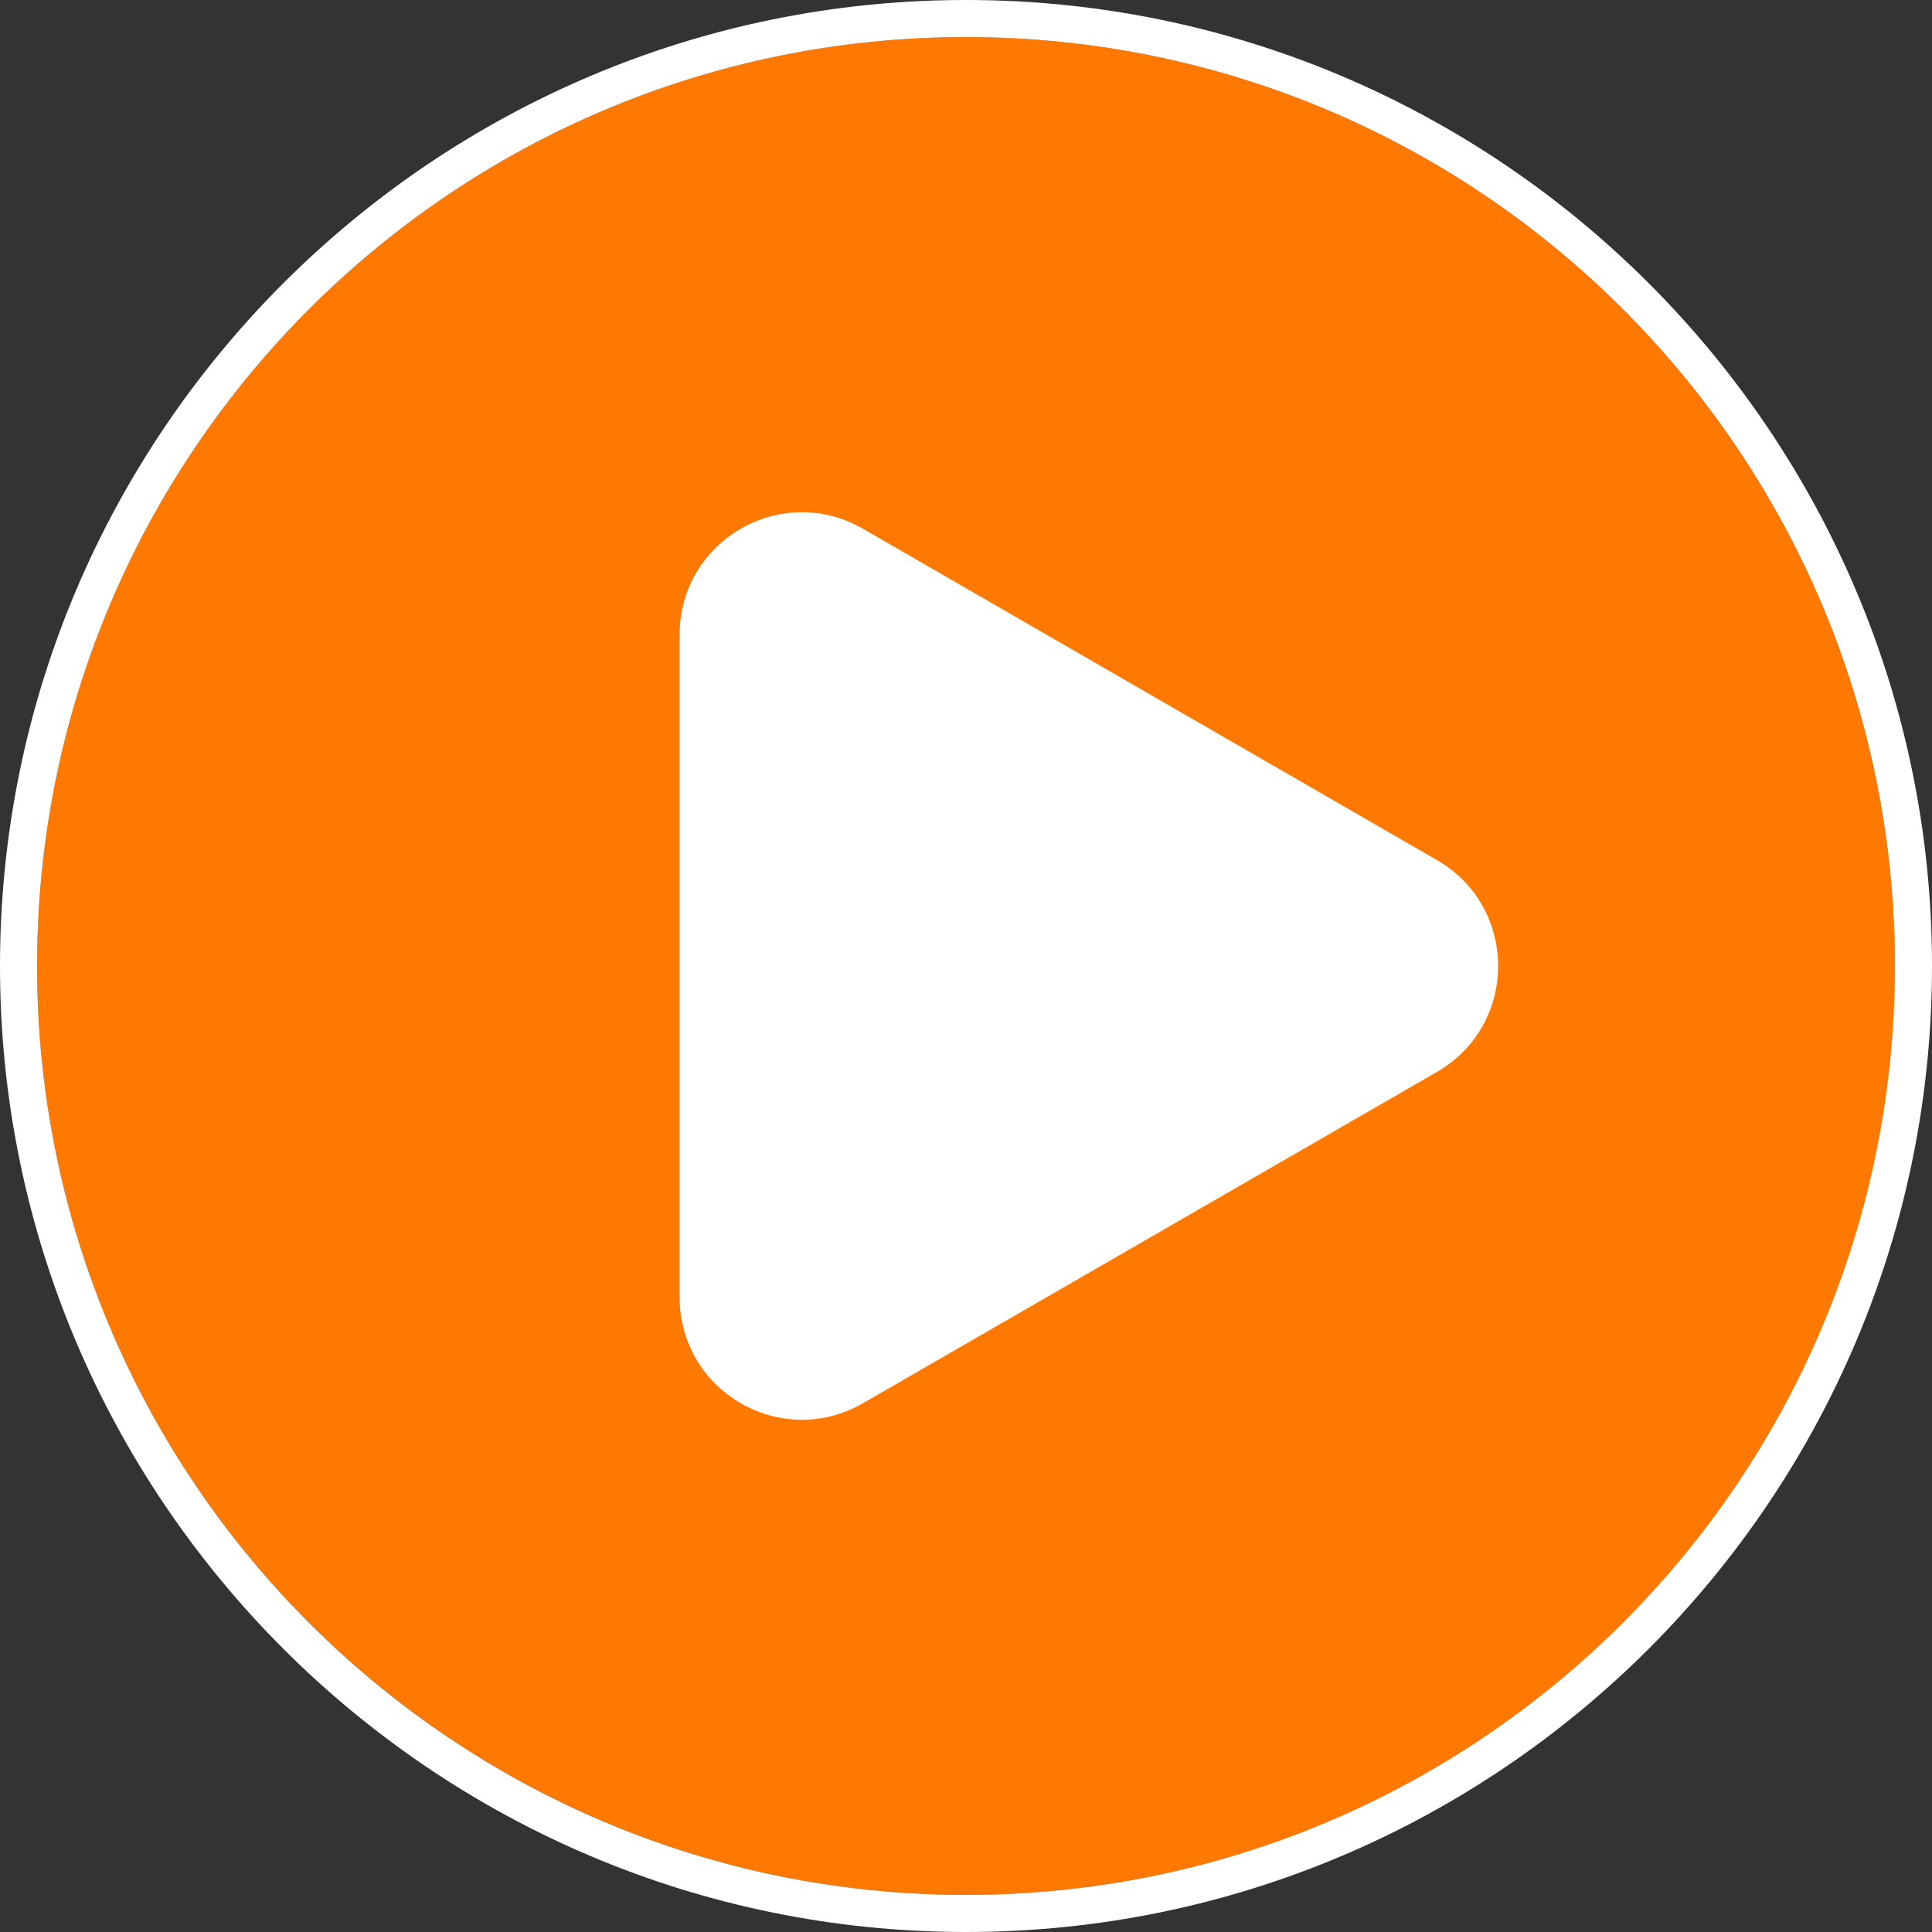
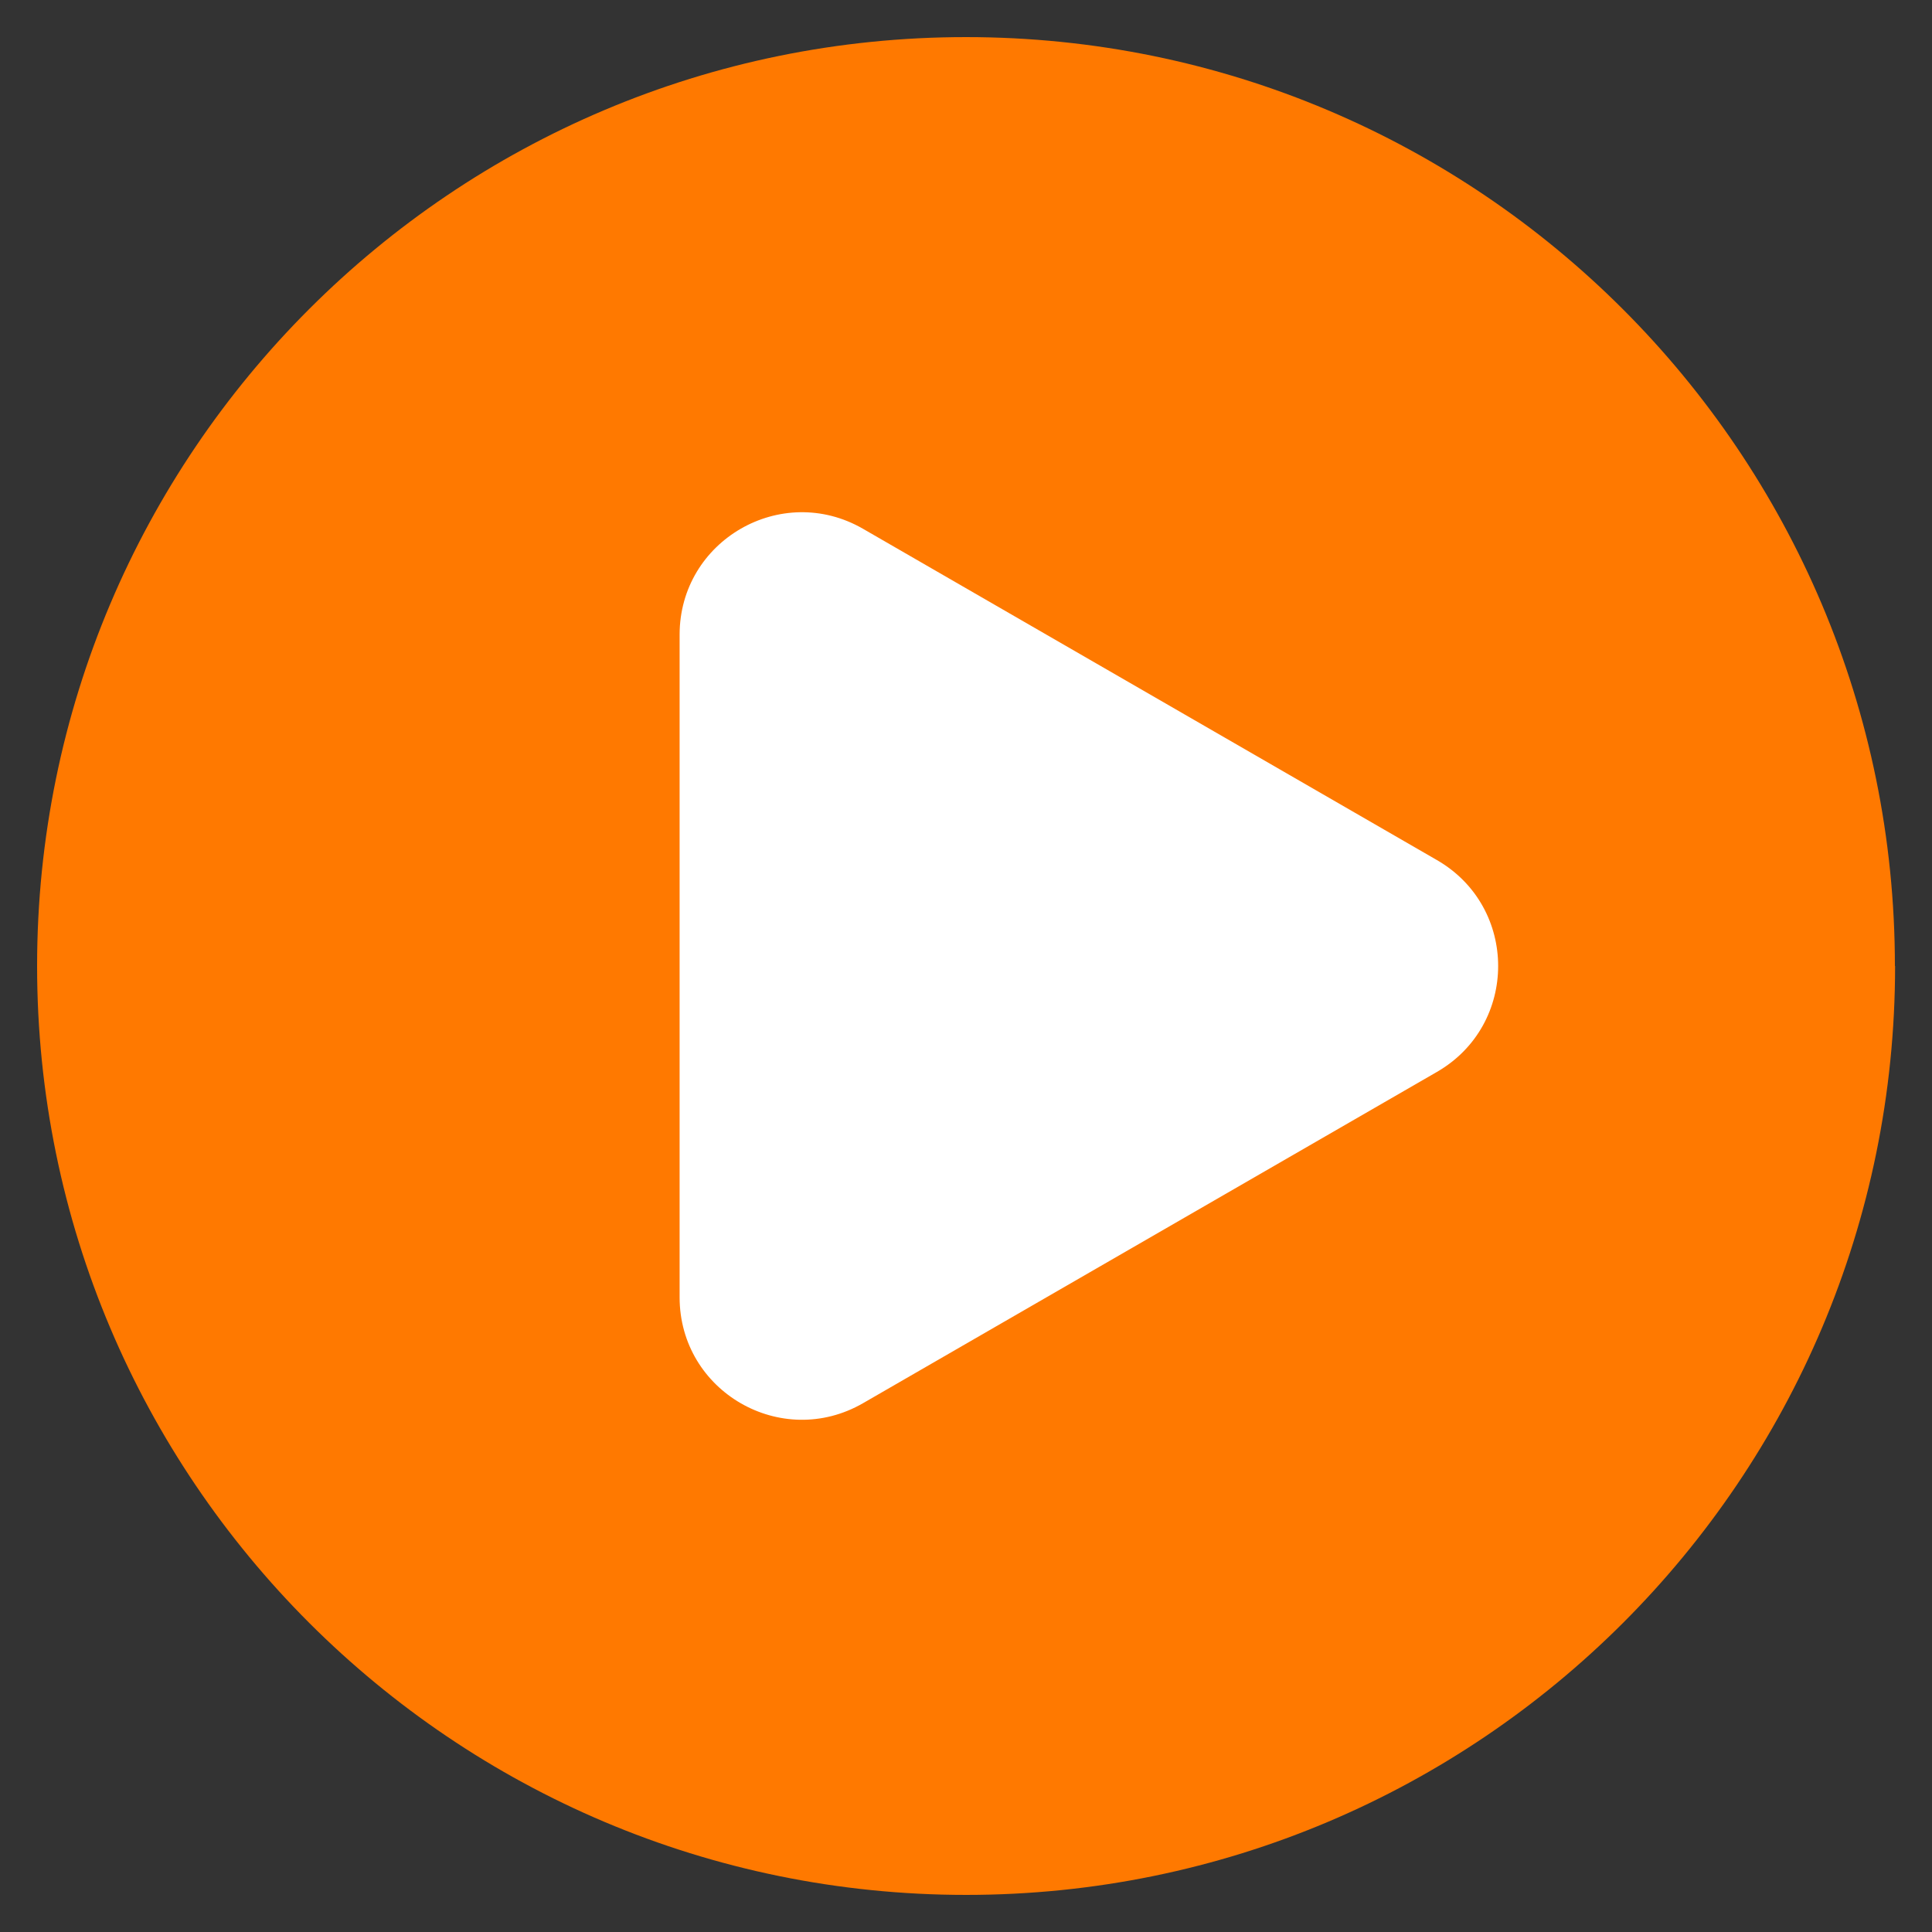
<svg xmlns="http://www.w3.org/2000/svg" id="_Слой_2" data-name="Слой 2" viewBox="0 0 104.16 104.16">
  <rect x="0" y="0" width="104.16" height="104.16" fill="#333333" stroke="none" />
  <defs>
    <style> .cls-1 { fill: #fff; } .cls-2 { fill: #ff7900; } </style>
  </defs>
  <g id="_Слой_1-2" data-name="Слой 1">
    <path class="cls-2" d="m102.17,52.08c0,27.67-22.42,50.08-50.08,50.08S2,79.75,2,52.08,24.42,2,52.08,2s50.08,22.42,50.08,50.08h0Z" />
-     <path class="cls-1" d="m52.08,2c27.67,0,50.08,22.42,50.08,50.08s-22.42,50.08-50.08,50.08S2,79.75,2,52.08,24.42,2,52.08,2m0-2C23.36,0,0,23.37,0,52.08s23.36,52.08,52.08,52.08,52.08-23.36,52.08-52.08S80.8,0,52.08,0h0Z" />
    <path class="cls-1" d="m77.47,46.37l-30.94-17.86c-4.4-2.54-9.89.63-9.89,5.71v35.72c0,5.08,5.49,8.25,9.89,5.71l30.94-17.86c4.4-2.54,4.4-8.88,0-11.42Z" />
  </g>
</svg>